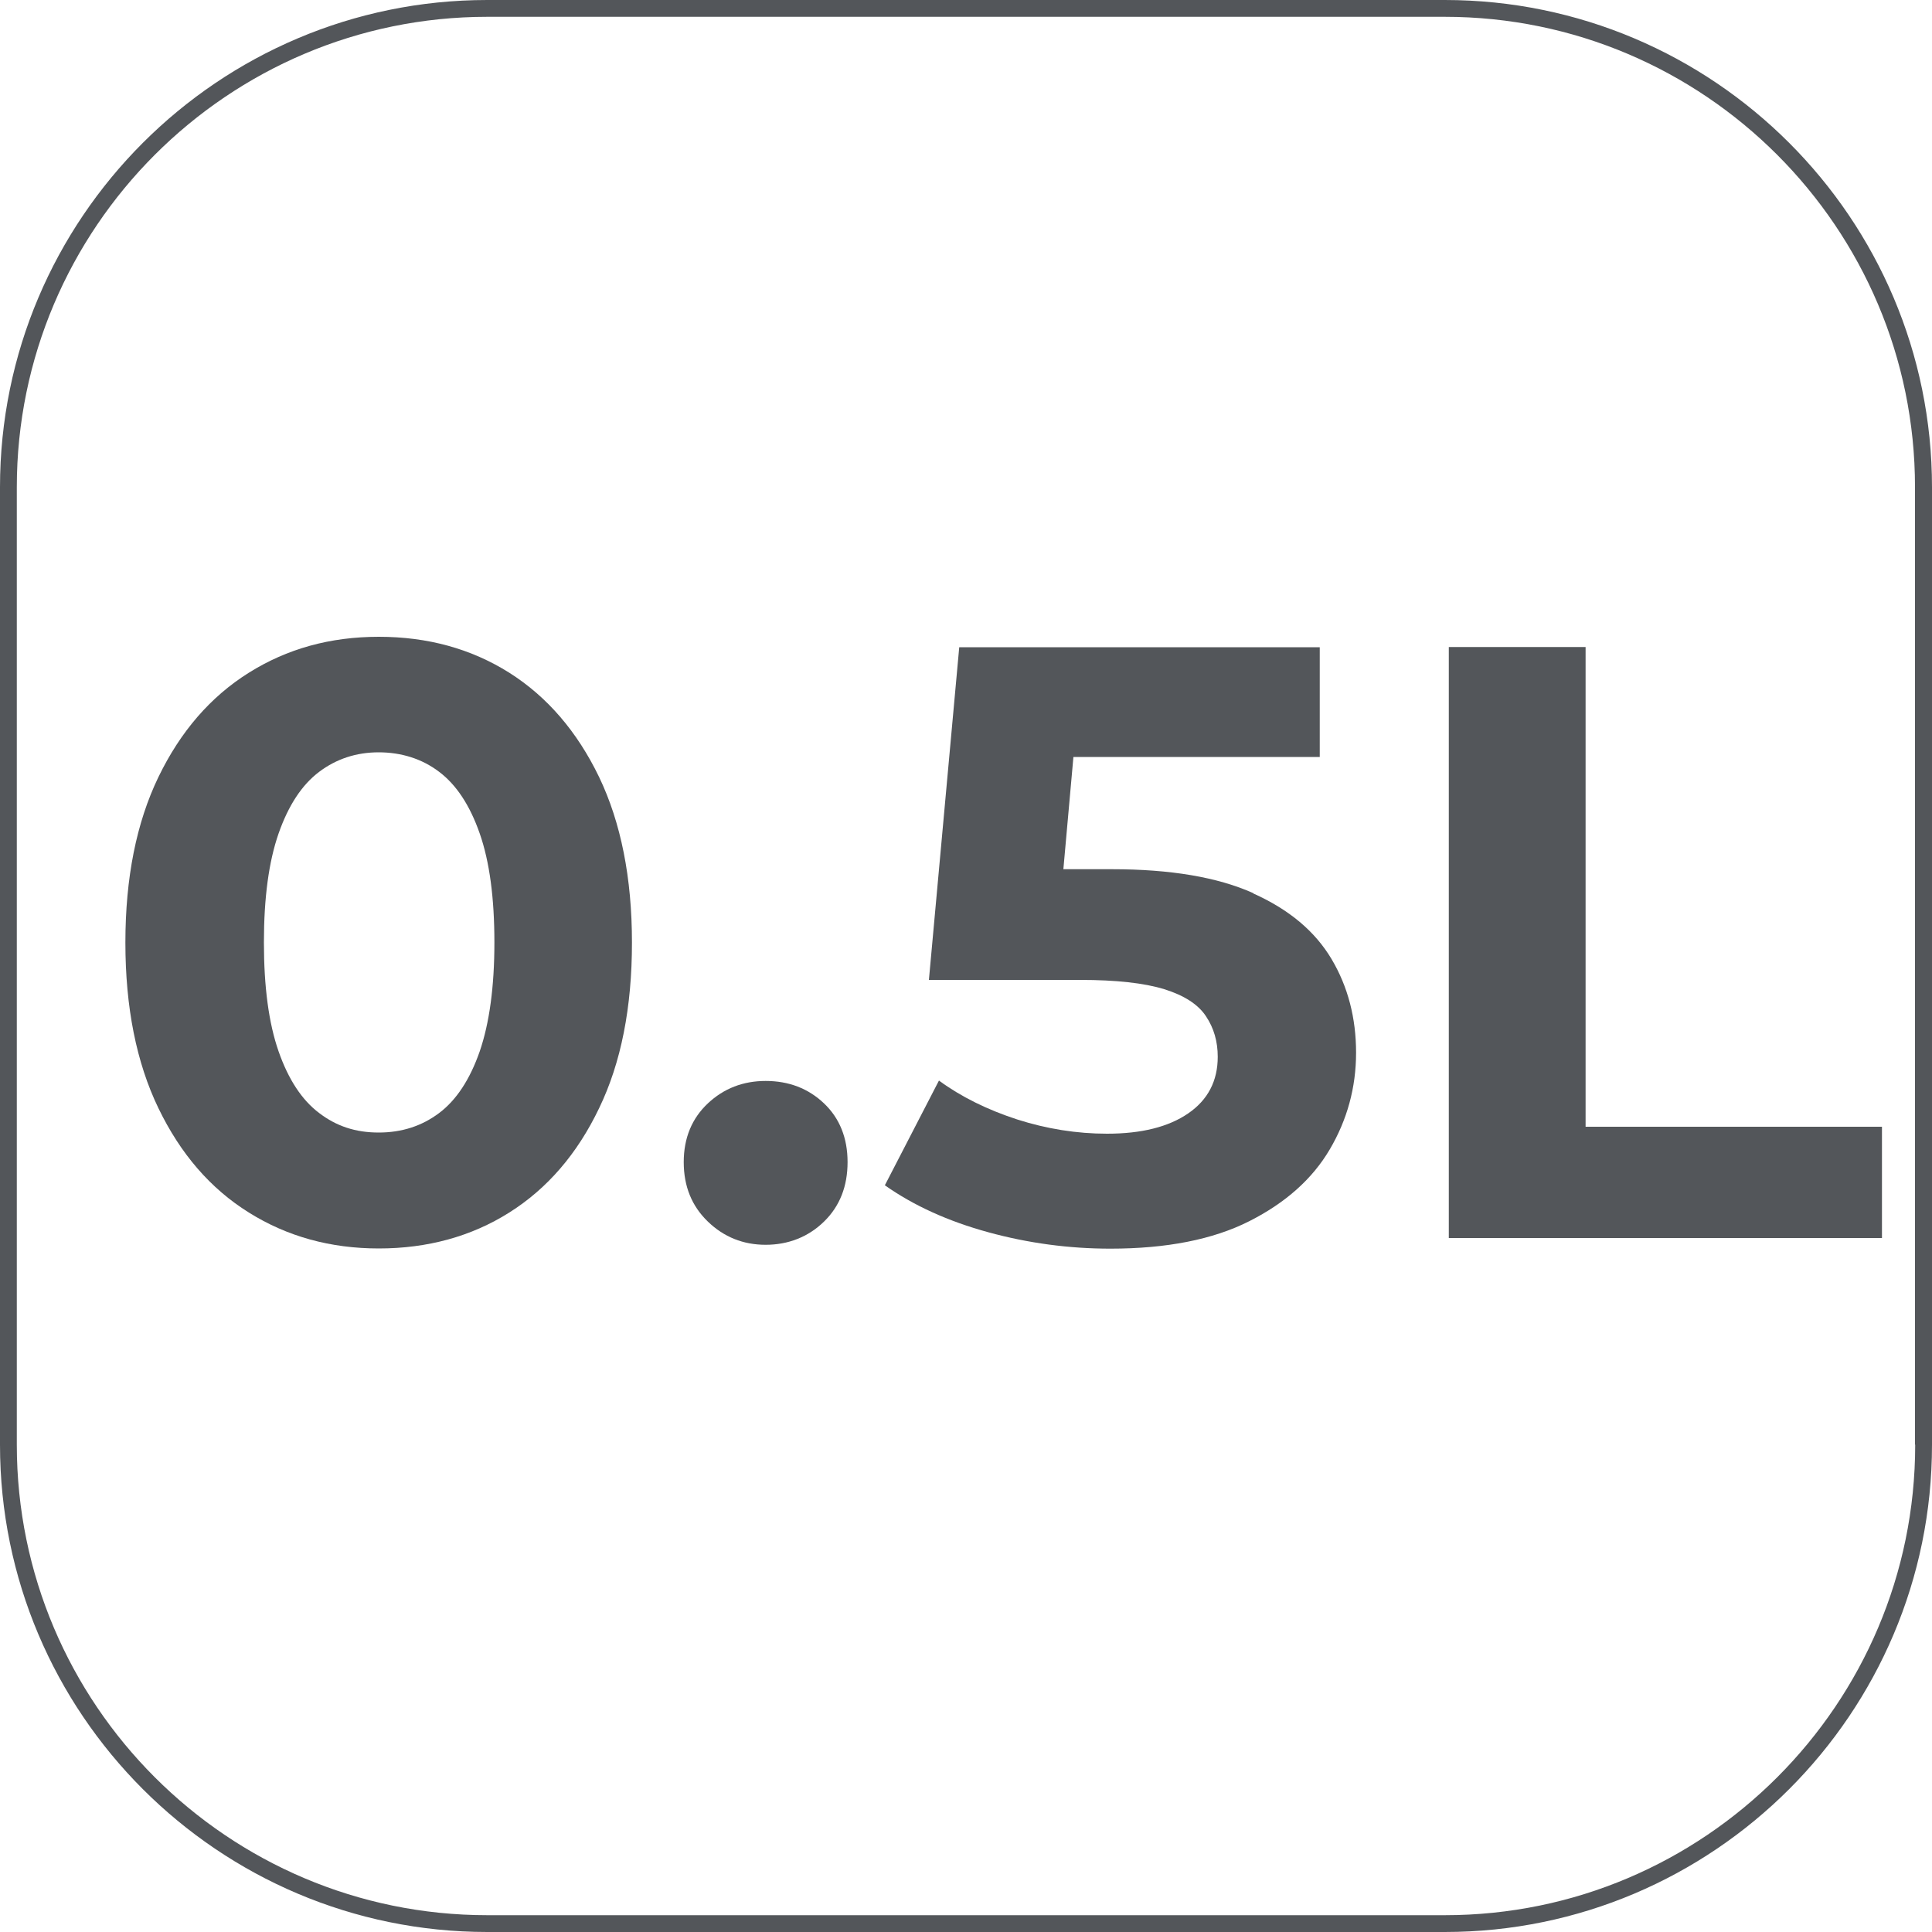
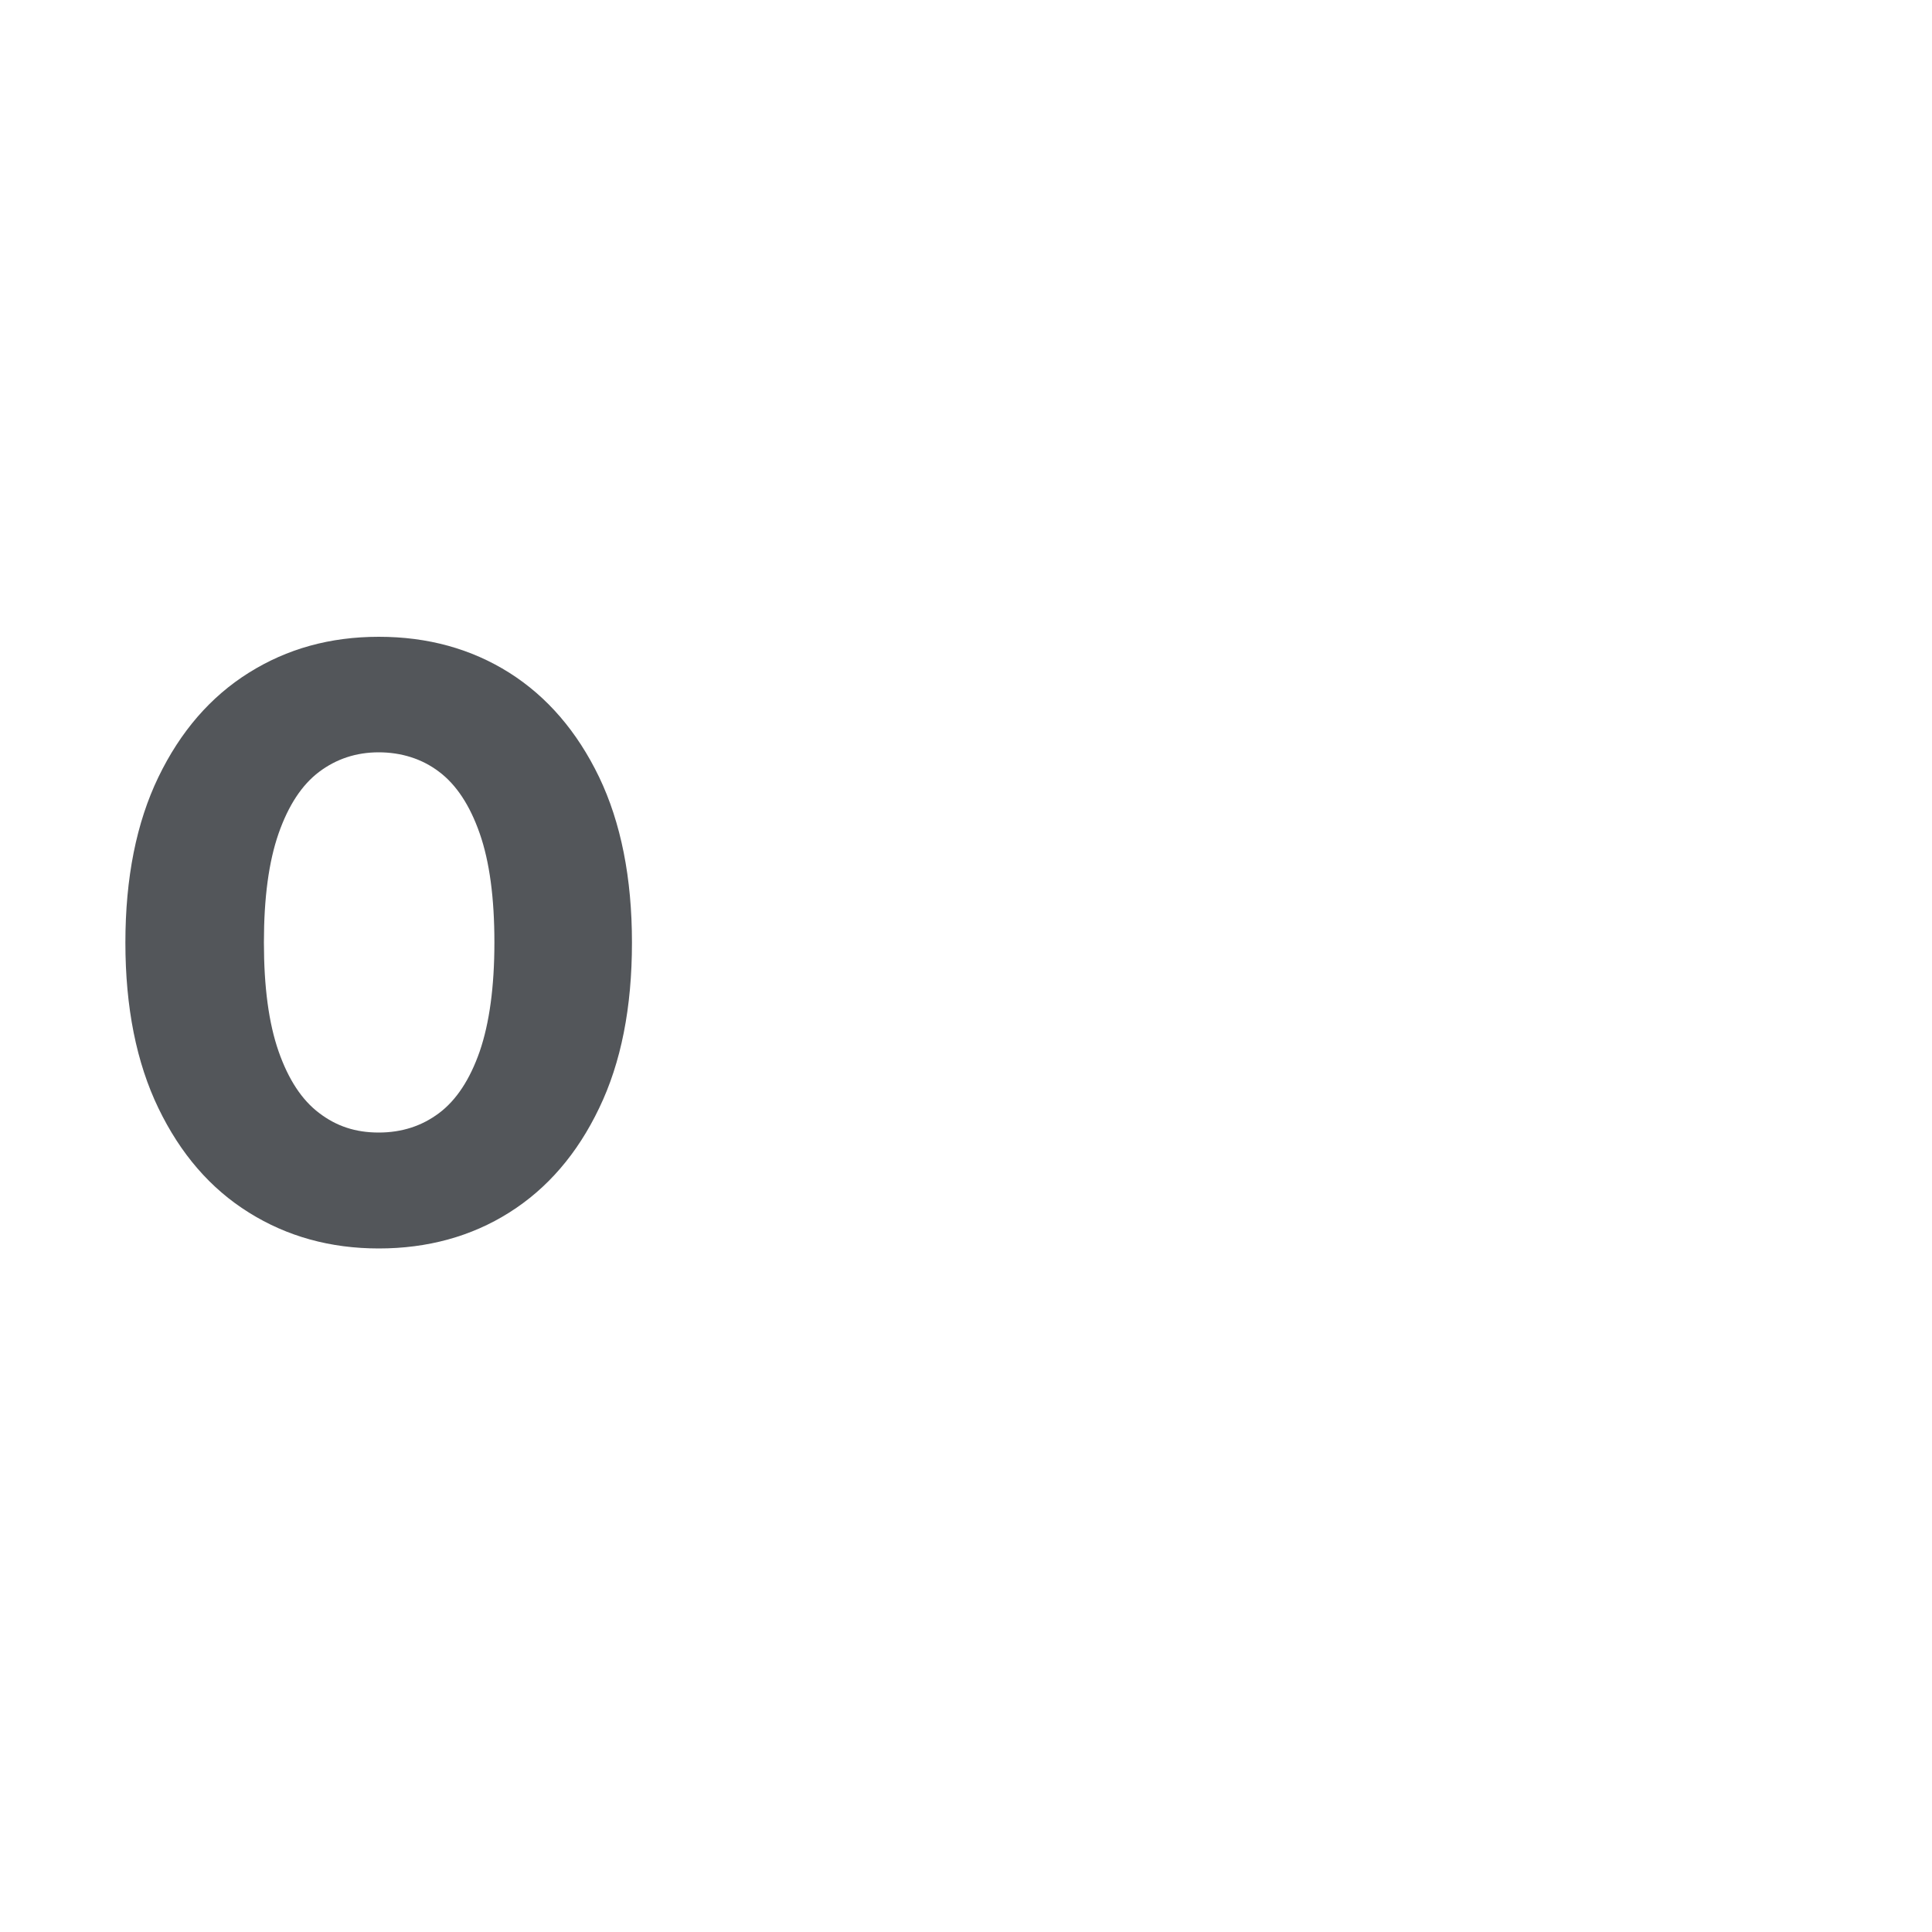
<svg xmlns="http://www.w3.org/2000/svg" id="Capa_2" data-name="Capa 2" viewBox="0 0 100 100">
  <defs>
    <style>
      .cls-1 {
        fill: #53565a;
        stroke-width: 0px;
      }
    </style>
  </defs>
  <g id="Capa_2-2" data-name="Capa 2">
    <g>
      <path class="cls-1" d="M26.36,34.82c-1.97-1.24-4.22-1.86-6.75-1.86s-4.75.62-6.73,1.86c-1.98,1.24-3.54,3.04-4.68,5.4-1.14,2.36-1.71,5.22-1.71,8.57s.57,6.21,1.71,8.57c1.14,2.36,2.69,4.16,4.68,5.4,1.98,1.24,4.22,1.86,6.73,1.86s4.79-.62,6.75-1.86c1.97-1.24,3.52-3.04,4.65-5.4,1.14-2.36,1.7-5.22,1.7-8.57s-.57-6.21-1.7-8.57c-1.14-2.36-2.69-4.16-4.65-5.4ZM24.83,54.42c-.51,1.46-1.21,2.52-2.1,3.19-.89.67-1.93,1.01-3.13,1.01s-2.19-.33-3.08-1.01c-.89-.67-1.59-1.73-2.1-3.19-.51-1.46-.76-3.34-.76-5.64s.25-4.18.76-5.64c.51-1.46,1.21-2.52,2.1-3.19.89-.67,1.92-1.01,3.08-1.01s2.24.33,3.13,1.01c.89.67,1.59,1.73,2.1,3.19.51,1.46.76,3.34.76,5.64s-.26,4.18-.76,5.64Z" />
-       <path class="cls-1" d="M39.63,55.95c-1.17,0-2.17.39-2.99,1.16s-1.25,1.78-1.25,3.04.42,2.28,1.25,3.08,1.83,1.2,2.99,1.2,2.2-.4,3.02-1.2,1.22-1.83,1.22-3.08-.41-2.27-1.22-3.04-1.82-1.16-3.02-1.16Z" />
-       <path class="cls-1" d="M64.87,46.23c-1.85-.83-4.29-1.24-7.32-1.24h-2.51l.52-5.81h12.75v-5.68h-18.66l-1.57,17.22h7.83c1.86,0,3.31.16,4.35.48,1.03.32,1.76.79,2.16,1.4.41.61.61,1.31.61,2.1,0,1.25-.51,2.23-1.53,2.93-1.02.7-2.42,1.05-4.2,1.05-1.57,0-3.13-.25-4.66-.74-1.53-.5-2.88-1.16-4.04-2.01l-2.8,5.42c1.49,1.05,3.27,1.86,5.35,2.43s4.19.85,6.32.85c2.91,0,5.31-.47,7.19-1.42,1.88-.95,3.27-2.19,4.17-3.72s1.36-3.2,1.36-5-.42-3.42-1.27-4.85c-.85-1.43-2.19-2.56-4.04-3.39Z" />
-       <polygon class="cls-1" points="82.07 33.49 74.99 33.49 74.99 64.08 97.41 64.08 97.41 58.32 82.07 58.32 82.07 33.49" />
-       <path class="cls-1" d="M74.78,0H25.22C11.31,0,0,11.31,0,25.22v49.56c0,13.91,11.31,25.22,25.22,25.22h49.56c13.91,0,25.22-11.31,25.22-25.22V25.22c0-13.91-11.31-25.22-25.22-25.22ZM99.13,74.78c0,13.42-10.92,24.35-24.34,24.35H25.22c-13.42,0-24.35-10.92-24.35-24.35V25.22C.87,11.8,11.8.87,25.22.87h49.56c13.42,0,24.34,10.92,24.34,24.34v49.56Z" />
    </g>
  </g>
</svg>